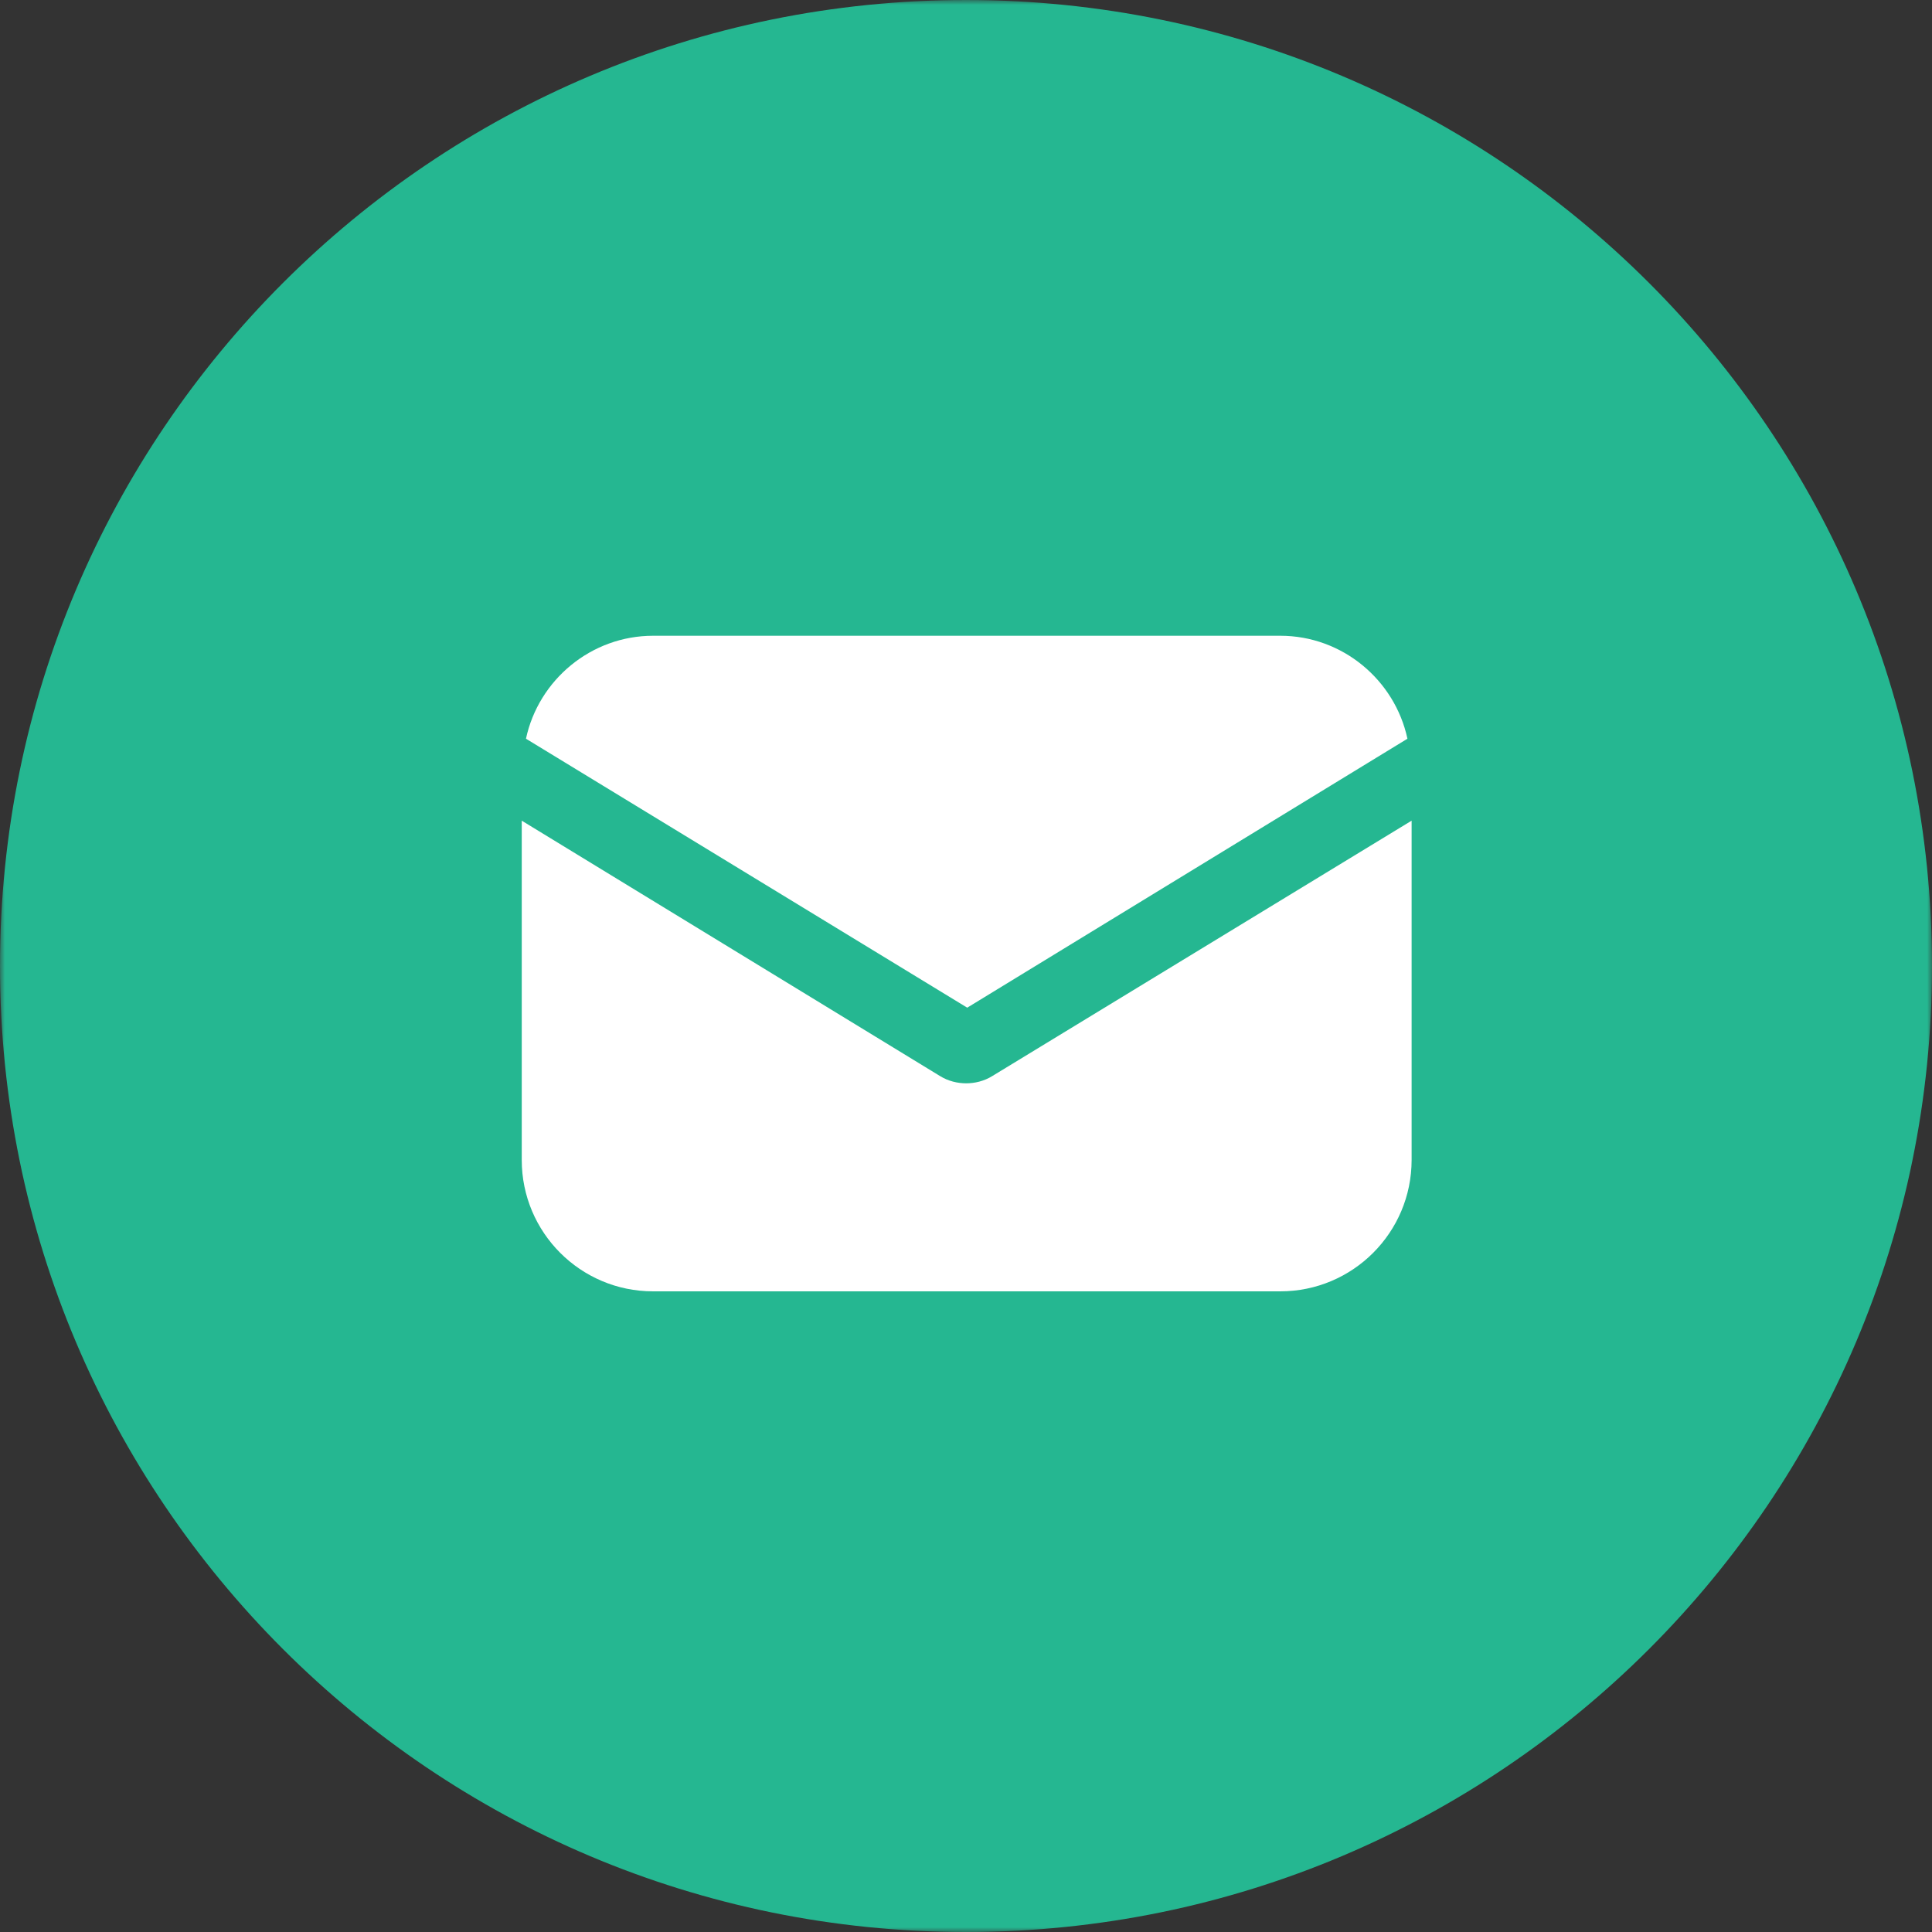
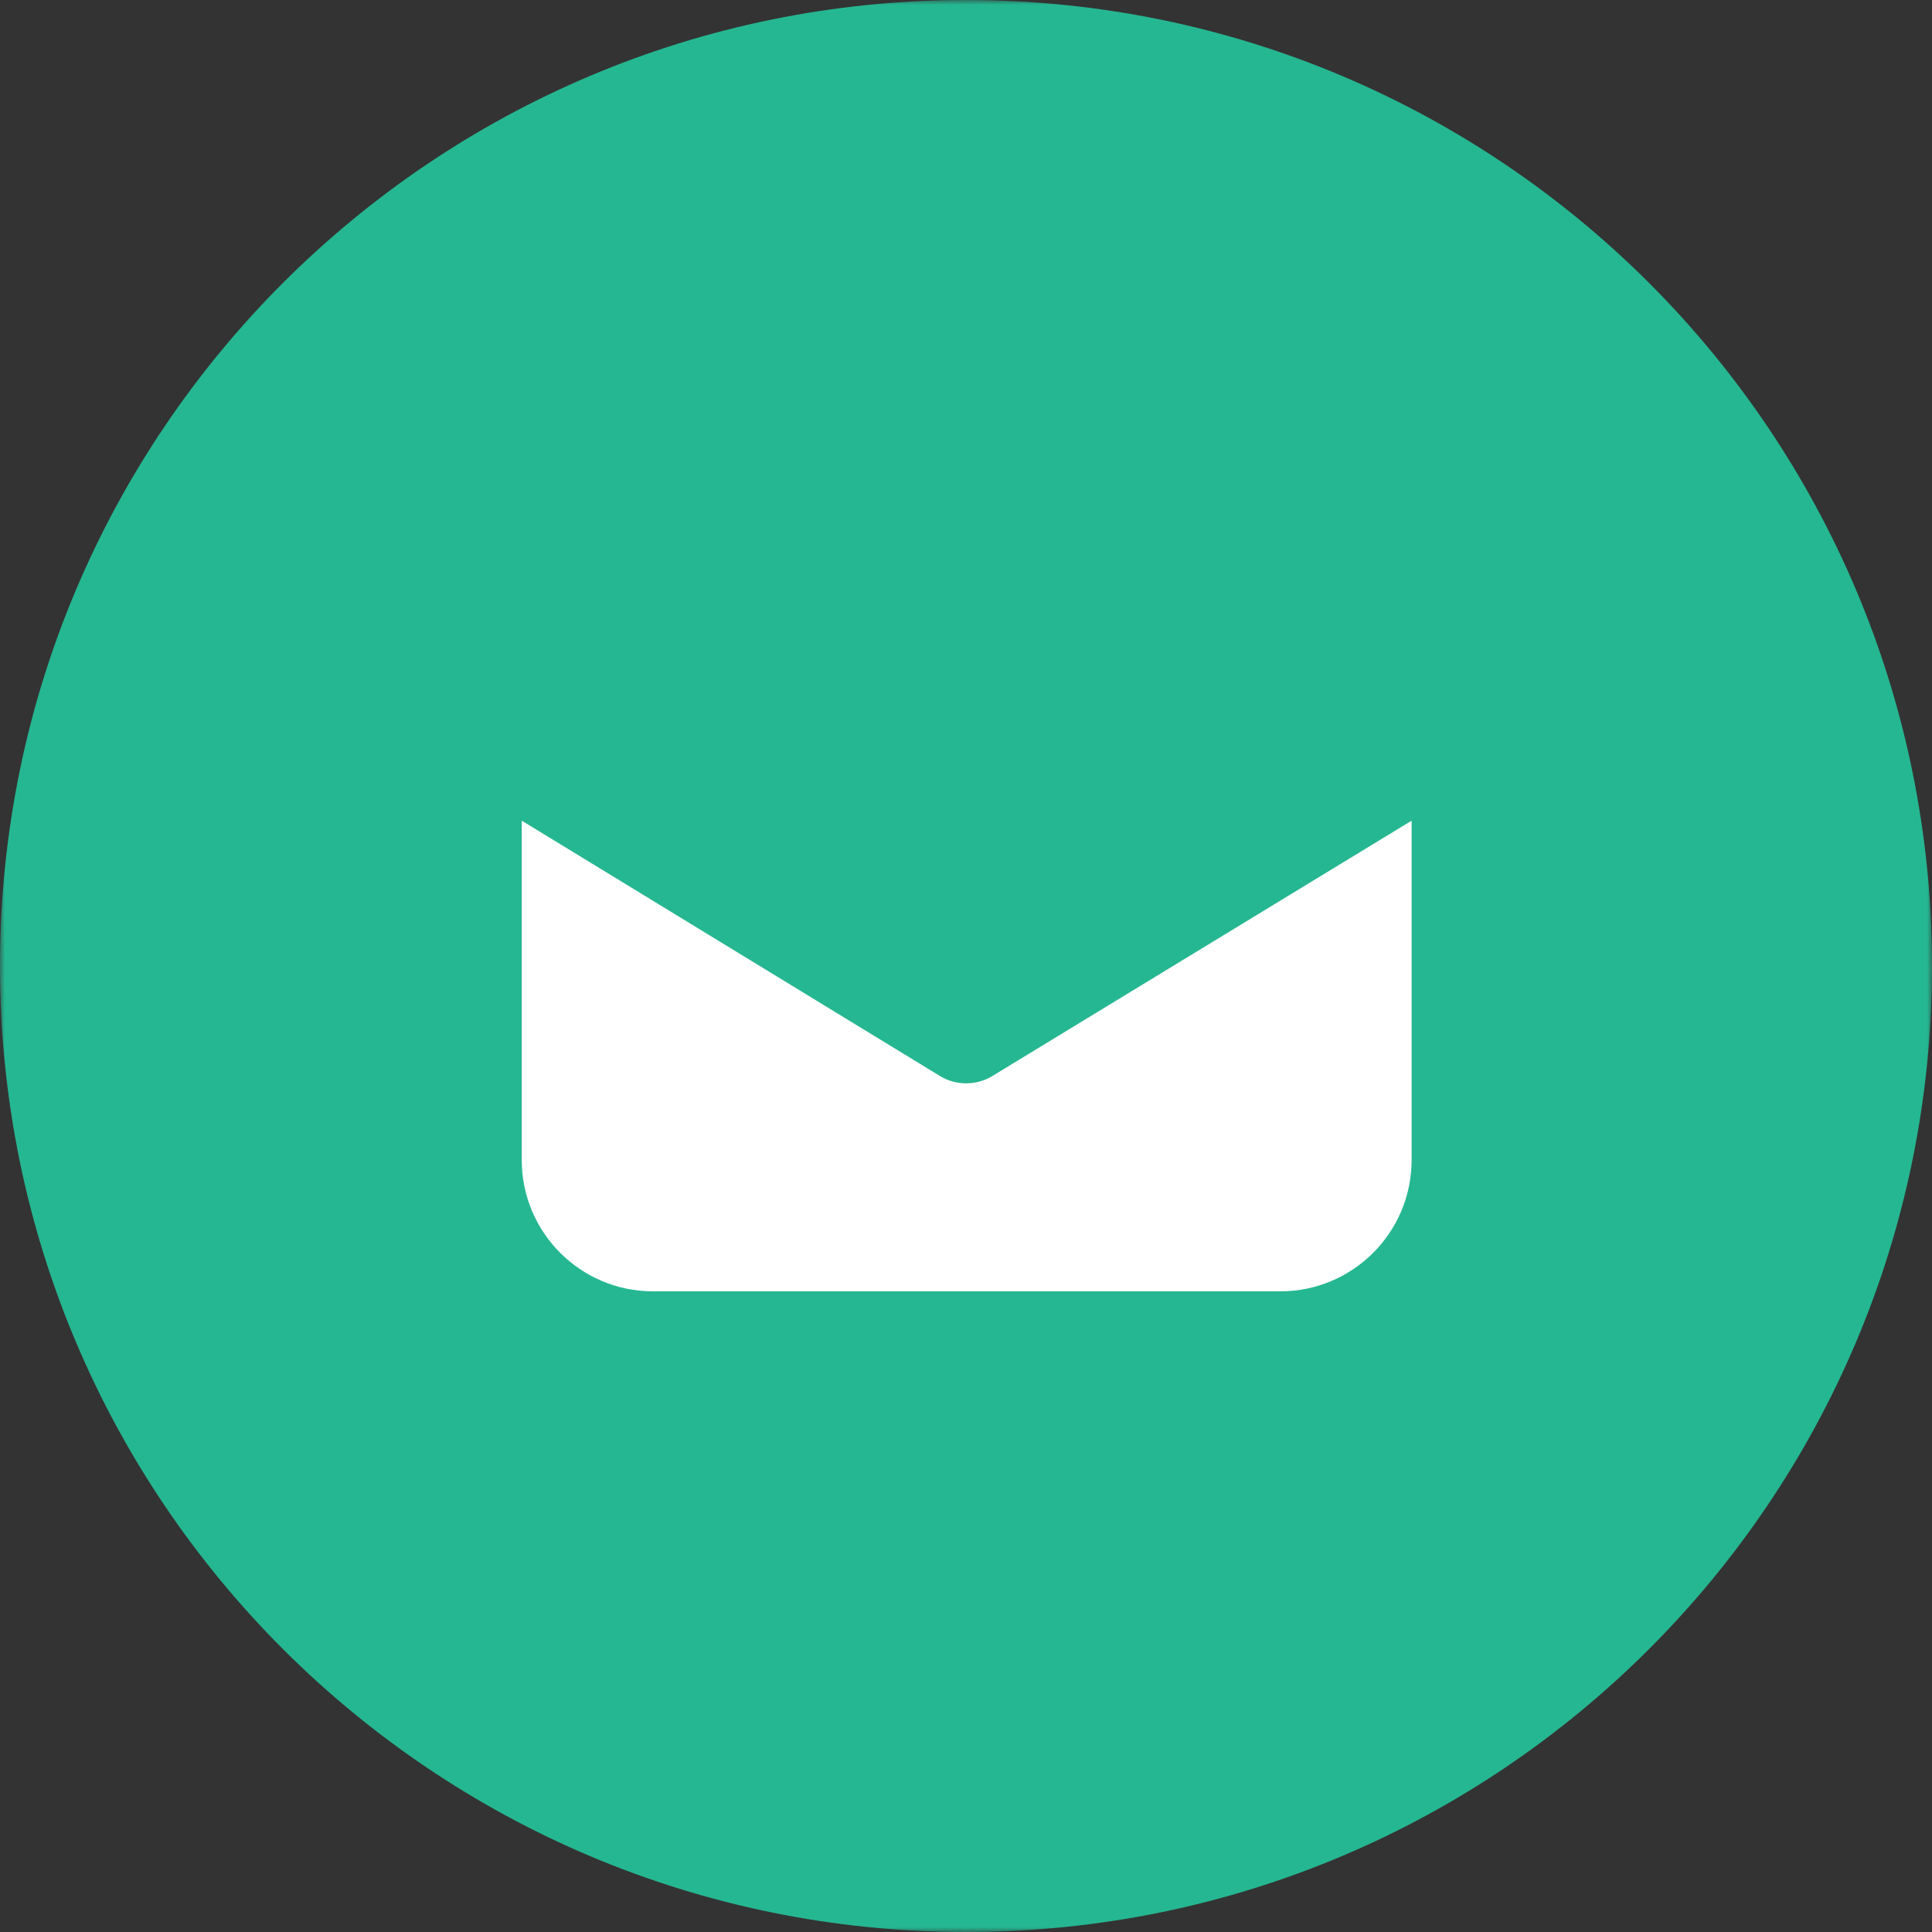
<svg xmlns="http://www.w3.org/2000/svg" width="193" height="193" viewBox="0 0 193 193" fill="none">
  <rect x="0" y="0" width="193" height="193" fill="#333333" stroke="none" />
  <g clip-path="url(#clip0_3233_28)">
    <mask id="mask0_3233_28" style="mask-type:luminance" maskUnits="userSpaceOnUse" x="0" y="0" width="193" height="193">
      <path d="M193 0H0V193H193V0Z" fill="white" />
    </mask>
    <g mask="url(#mask0_3233_28)">
      <path d="M96.5 193C149.795 193 193 149.795 193 96.5C193 43.205 149.795 0 96.5 0C43.205 0 0 43.205 0 96.5C0 149.795 43.205 193 96.5 193Z" fill="#25B791" />
      <path d="M99.14 107.486C98.3 108.011 97.356 108.22 96.516 108.22C95.676 108.22 94.732 108.011 93.892 107.486L52.121 81.982V115.882C52.121 123.124 57.998 129.001 65.24 129.001H127.896C135.138 129.001 141.015 123.124 141.015 115.882V81.982L99.14 107.486Z" fill="white" />
-       <path d="M127.899 63.51H65.242C59.05 63.51 53.802 67.918 52.543 73.795L96.623 100.663L140.598 73.795C139.338 67.918 134.091 63.51 127.899 63.51Z" fill="white" />
    </g>
  </g>
  <defs>
    <clipPath id="clip0_3233_28">
      <rect width="193" height="193" fill="white" />
    </clipPath>
  </defs>
</svg>